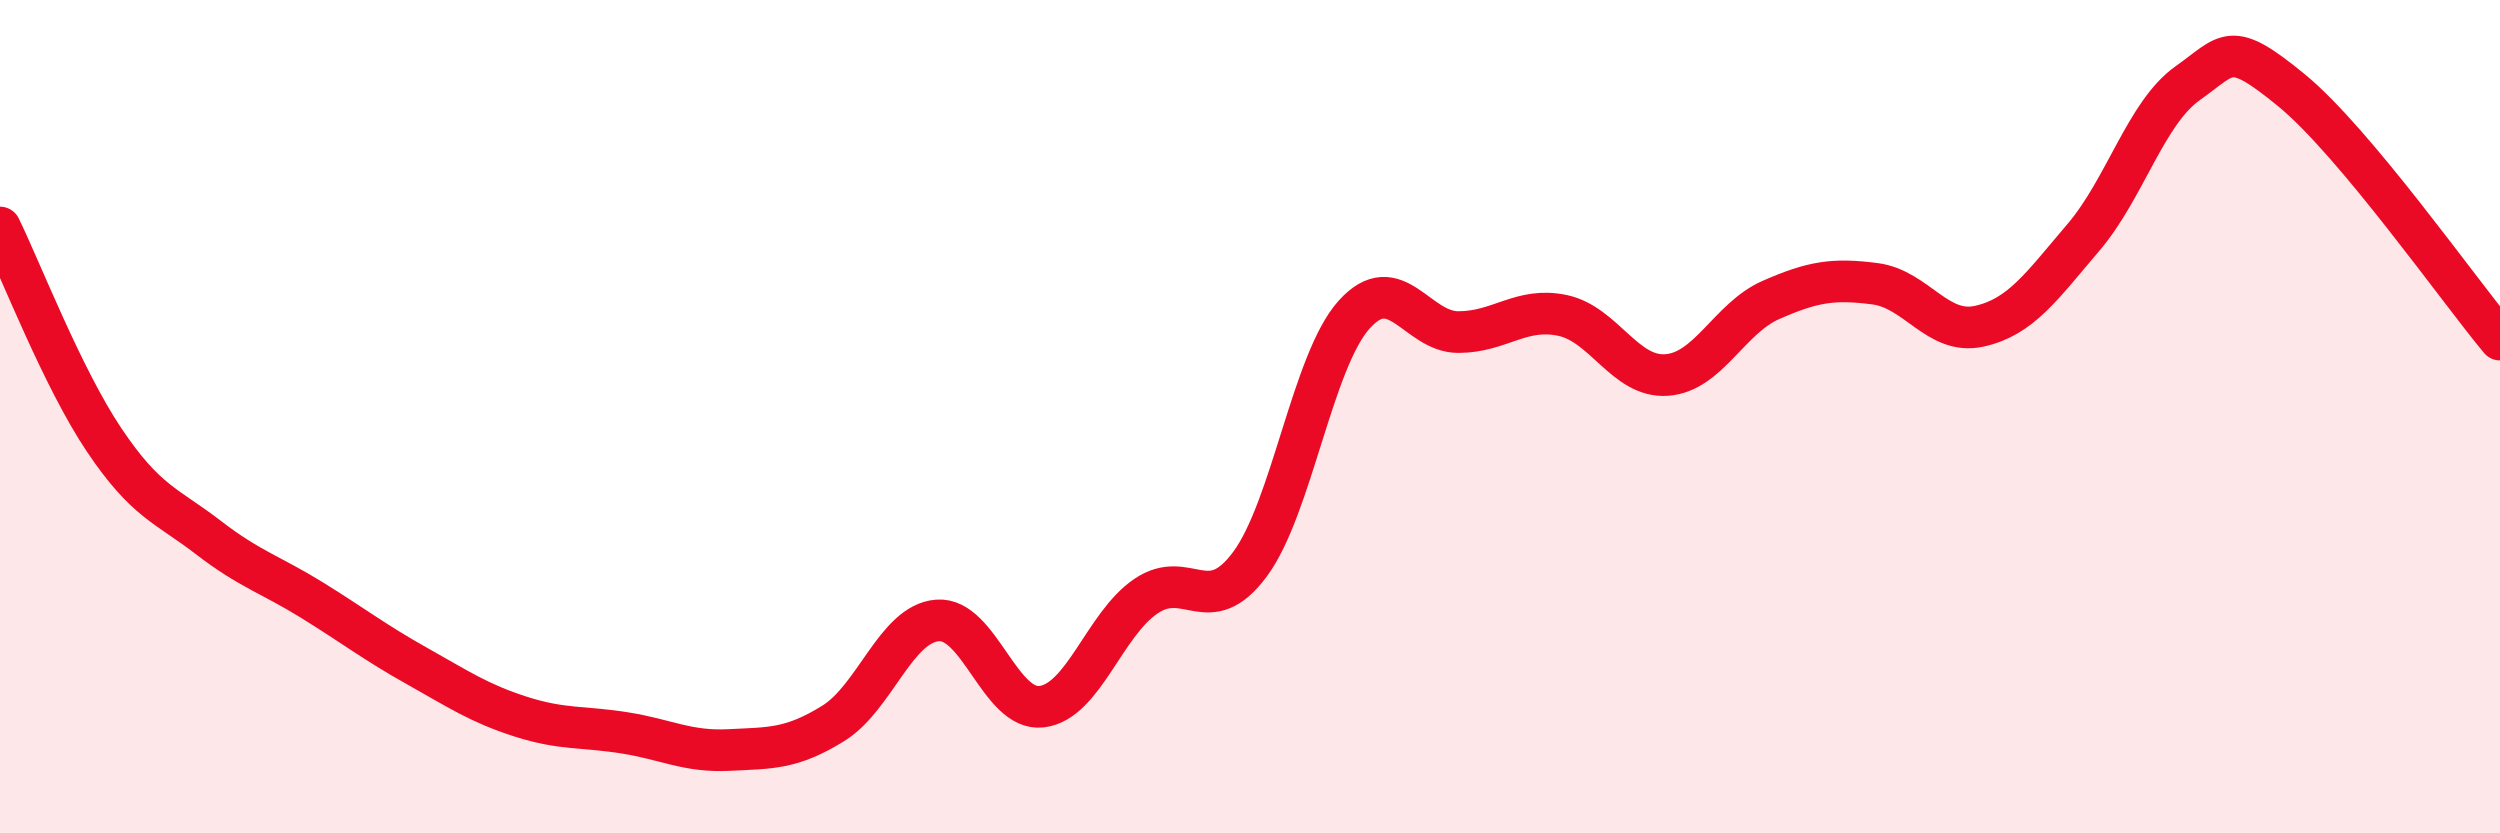
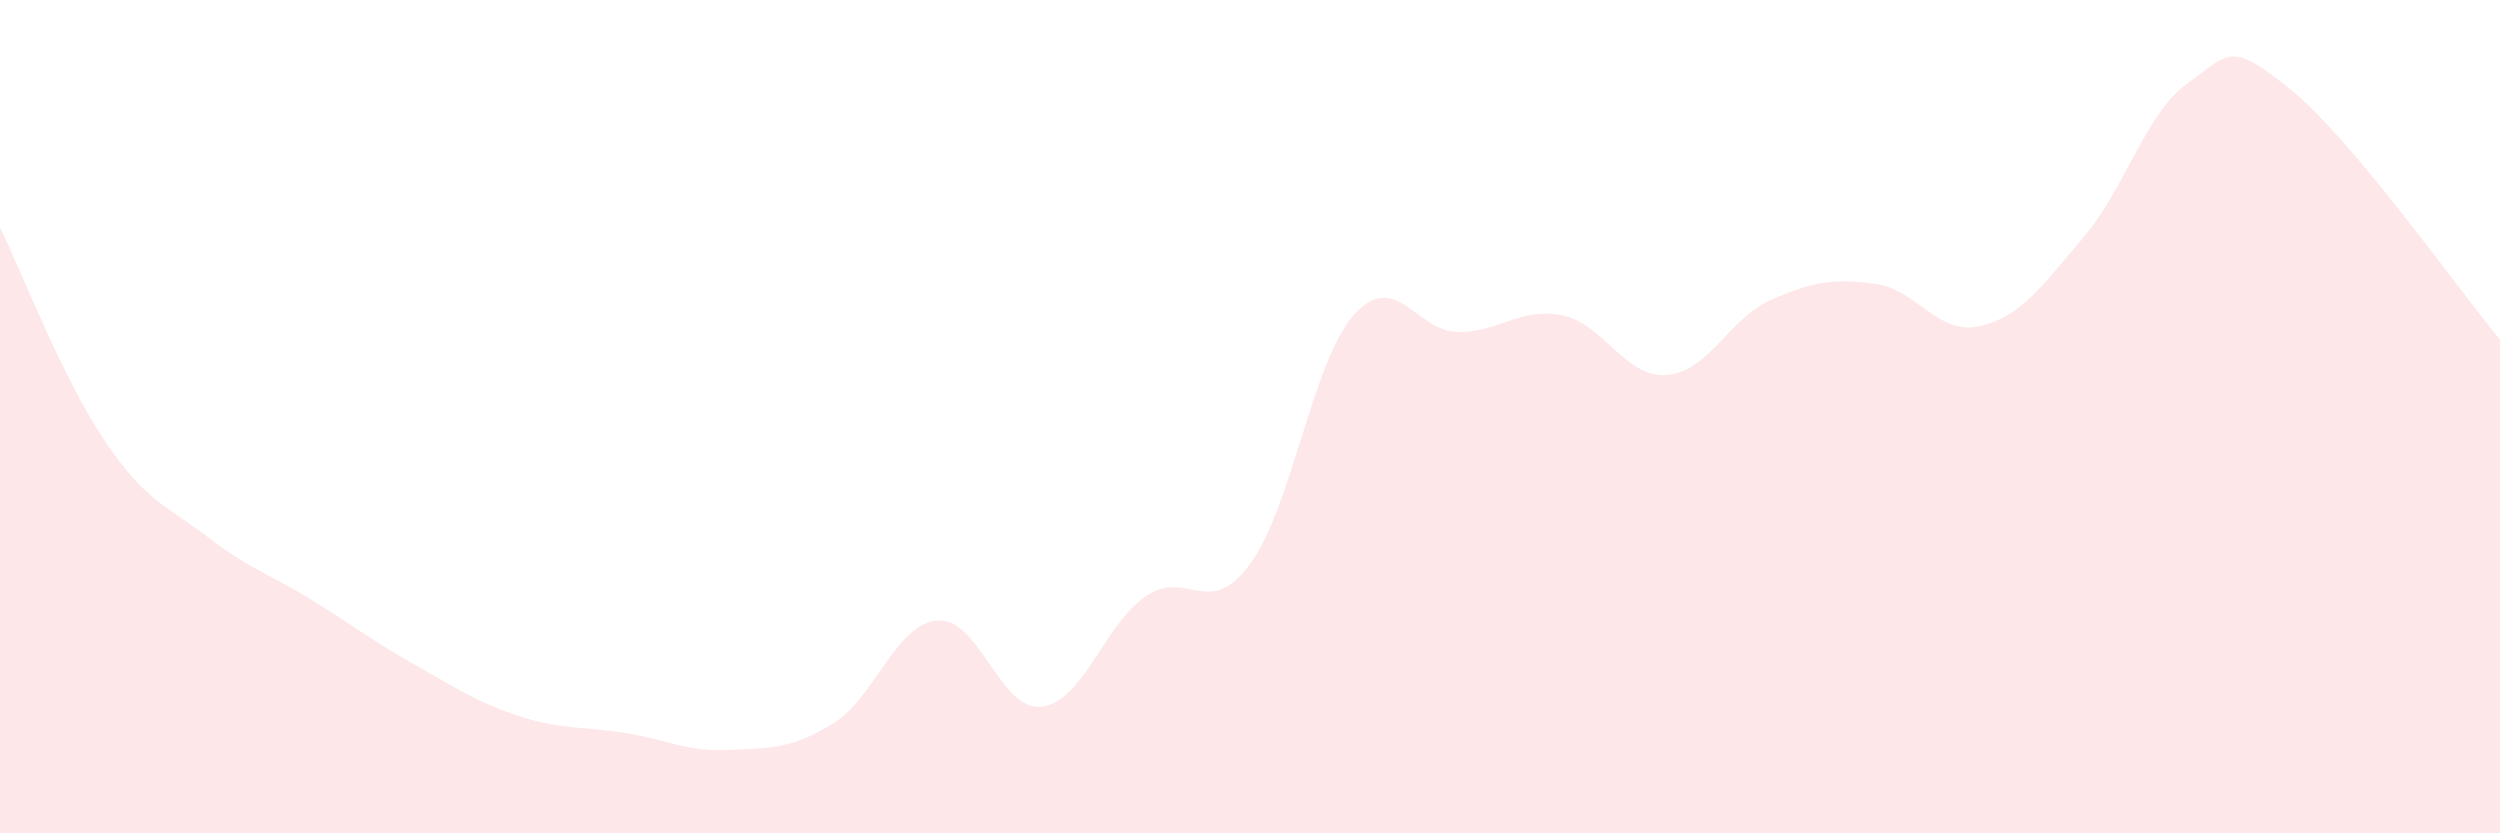
<svg xmlns="http://www.w3.org/2000/svg" width="60" height="20" viewBox="0 0 60 20">
  <path d="M 0,5.46 C 0.5,6.48 1.5,9.07 2.5,10.56 C 3.5,12.05 4,12.13 5,12.9 C 6,13.67 6.5,13.79 7.5,14.41 C 8.5,15.03 9,15.42 10,15.98 C 11,16.54 11.5,16.88 12.5,17.2 C 13.5,17.52 14,17.43 15,17.59 C 16,17.75 16.5,18.05 17.5,18 C 18.5,17.95 19,17.98 20,17.36 C 21,16.74 21.5,14.97 22.5,14.89 C 23.5,14.81 24,17.08 25,16.96 C 26,16.84 26.5,14.99 27.5,14.31 C 28.5,13.63 29,14.89 30,13.54 C 31,12.19 31.5,8.66 32.5,7.55 C 33.5,6.44 34,7.97 35,7.97 C 36,7.97 36.5,7.36 37.5,7.57 C 38.5,7.78 39,9.07 40,9 C 41,8.93 41.5,7.64 42.5,7.2 C 43.5,6.76 44,6.68 45,6.81 C 46,6.94 46.5,8.05 47.5,7.83 C 48.5,7.61 49,6.87 50,5.7 C 51,4.53 51.5,2.71 52.5,2 C 53.5,1.29 53.5,0.94 55,2.17 C 56.5,3.4 59,6.95 60,8.15L60 20L0 20Z" fill="#EB0A25" opacity="0.1" stroke-linecap="round" stroke-linejoin="round" />
-   <path d="M 0,5.46 C 0.5,6.48 1.5,9.07 2.5,10.56 C 3.5,12.05 4,12.13 5,12.9 C 6,13.67 6.5,13.79 7.5,14.41 C 8.5,15.03 9,15.42 10,15.98 C 11,16.54 11.5,16.88 12.5,17.2 C 13.5,17.52 14,17.43 15,17.59 C 16,17.75 16.5,18.05 17.5,18 C 18.5,17.95 19,17.98 20,17.36 C 21,16.74 21.5,14.97 22.5,14.89 C 23.5,14.81 24,17.08 25,16.96 C 26,16.84 26.5,14.99 27.5,14.31 C 28.5,13.63 29,14.89 30,13.54 C 31,12.19 31.5,8.66 32.5,7.55 C 33.5,6.44 34,7.97 35,7.97 C 36,7.97 36.5,7.36 37.5,7.57 C 38.5,7.78 39,9.07 40,9 C 41,8.93 41.5,7.64 42.5,7.2 C 43.5,6.76 44,6.68 45,6.81 C 46,6.94 46.5,8.05 47.5,7.83 C 48.5,7.61 49,6.87 50,5.7 C 51,4.53 51.5,2.71 52.5,2 C 53.5,1.29 53.5,0.94 55,2.17 C 56.5,3.4 59,6.95 60,8.15" stroke="#EB0A25" stroke-width="1" fill="none" stroke-linecap="round" stroke-linejoin="round" />
</svg>